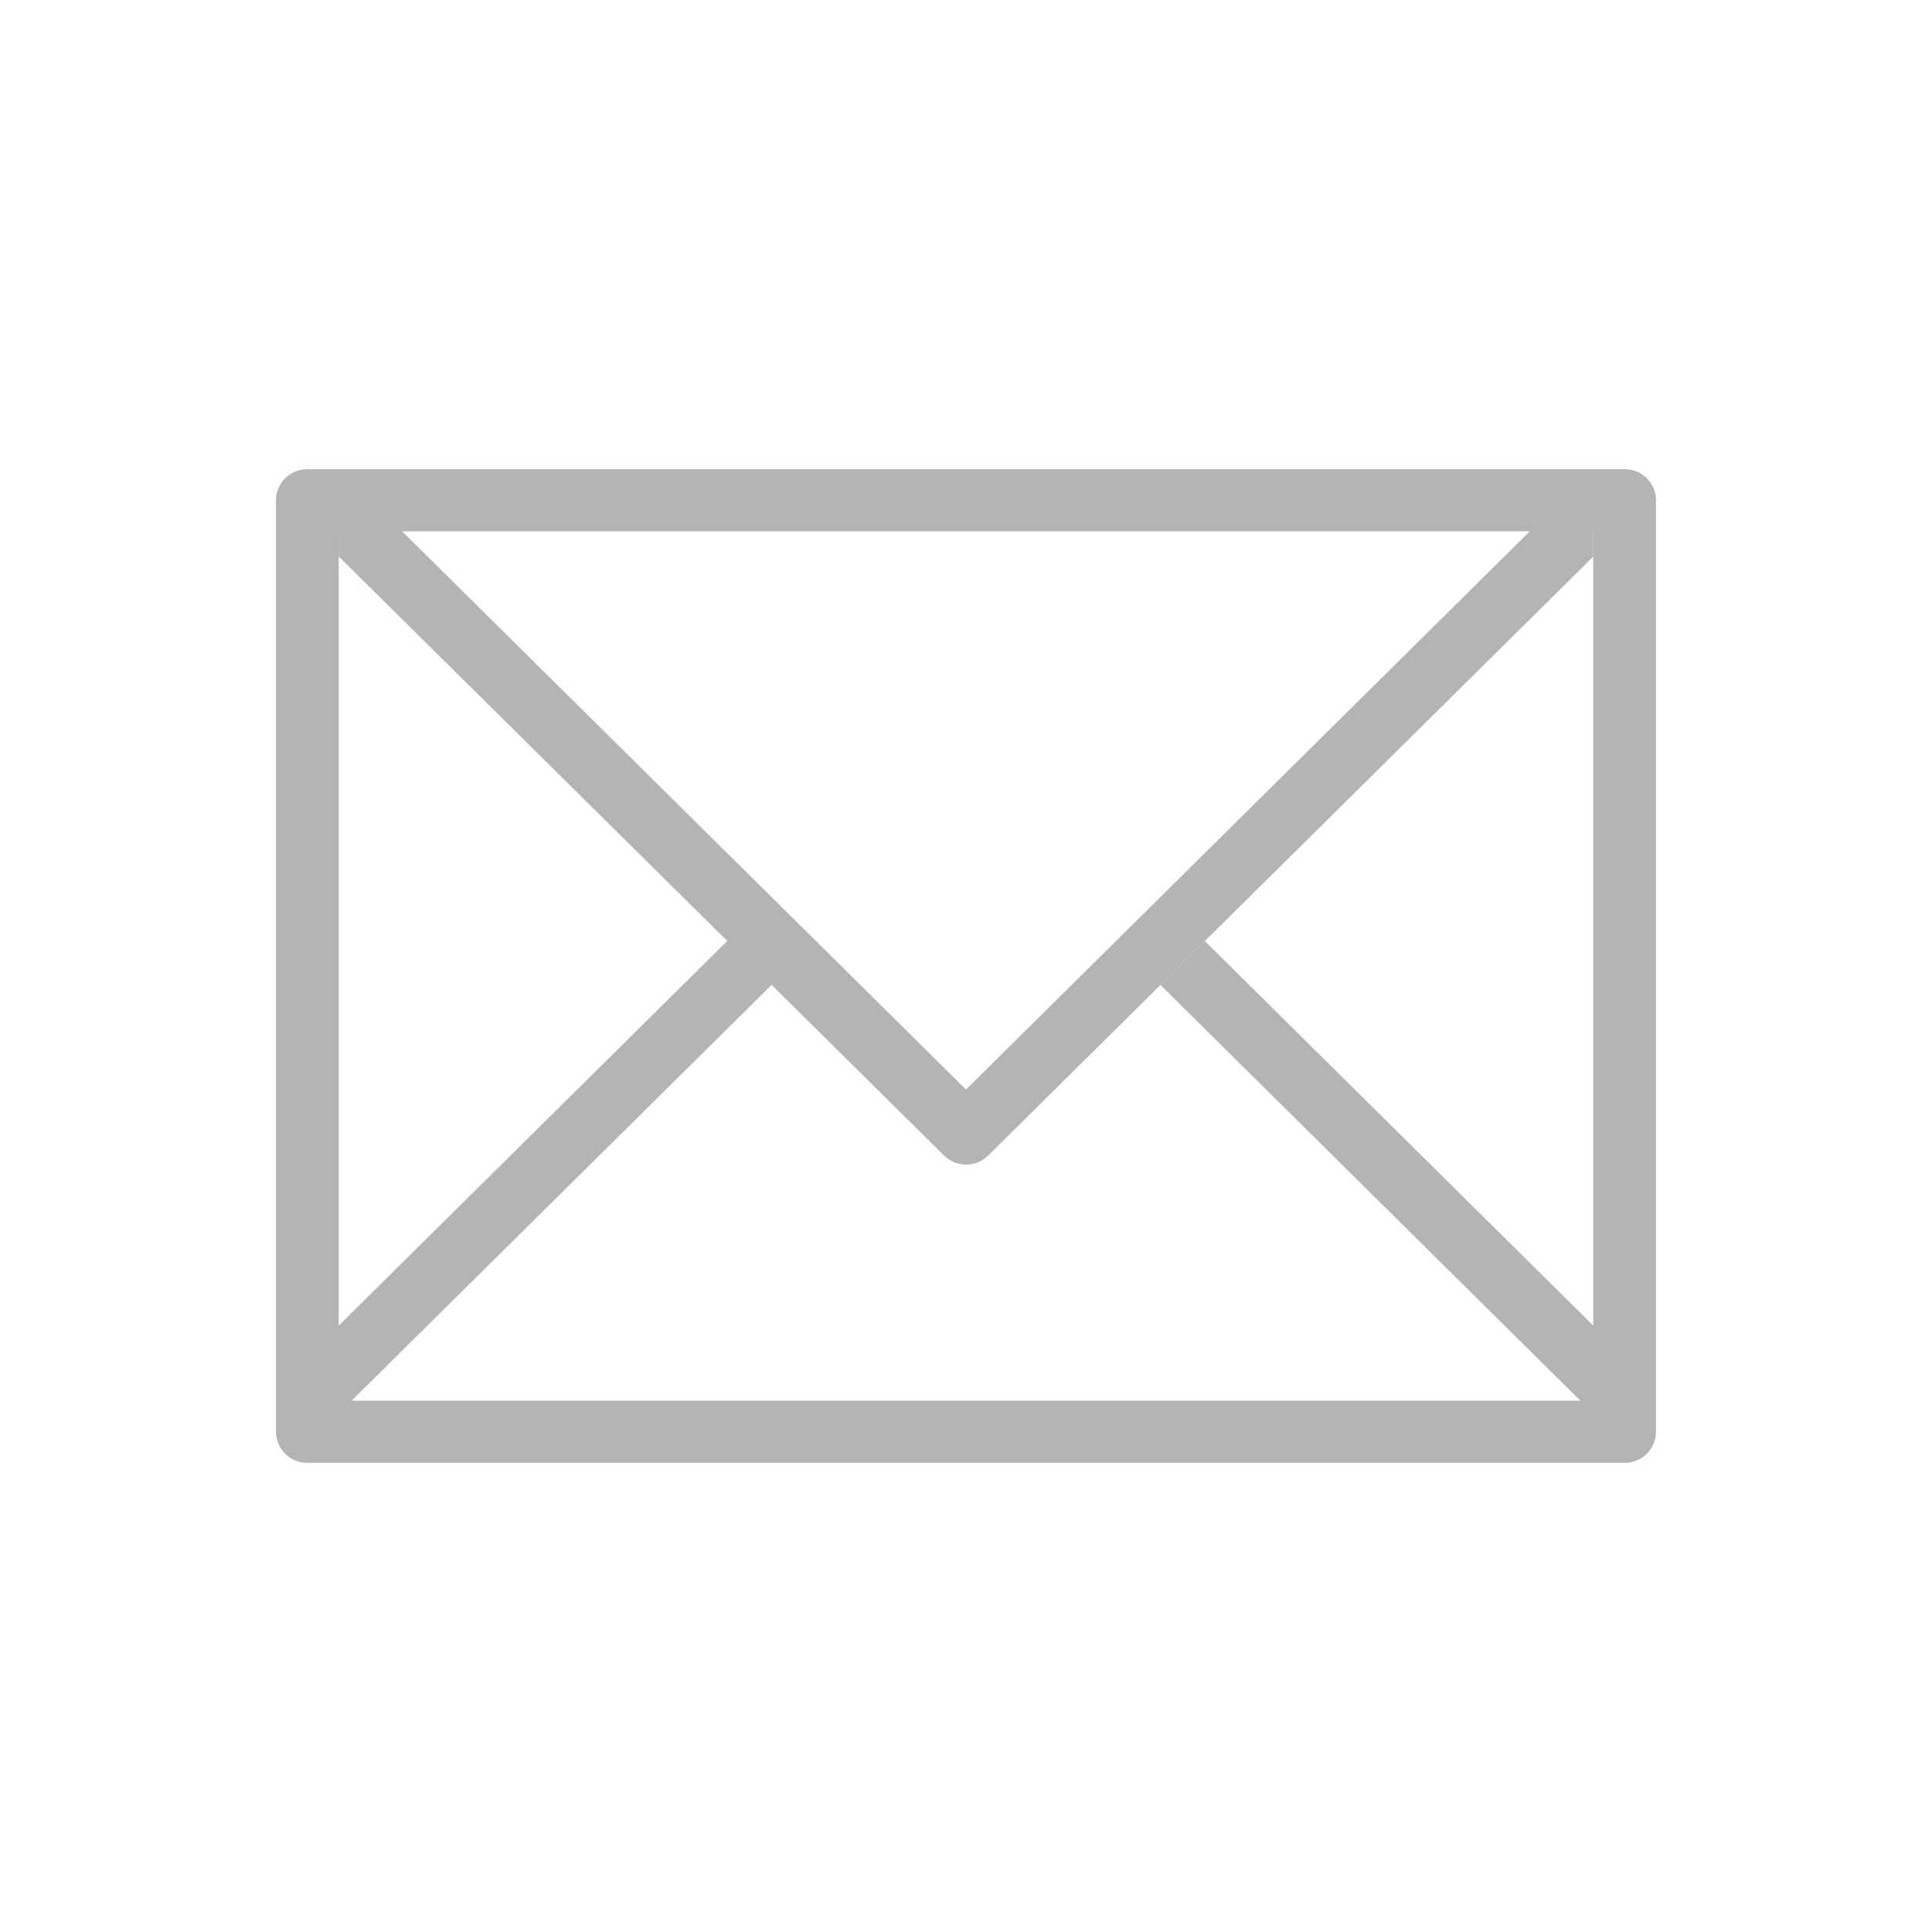
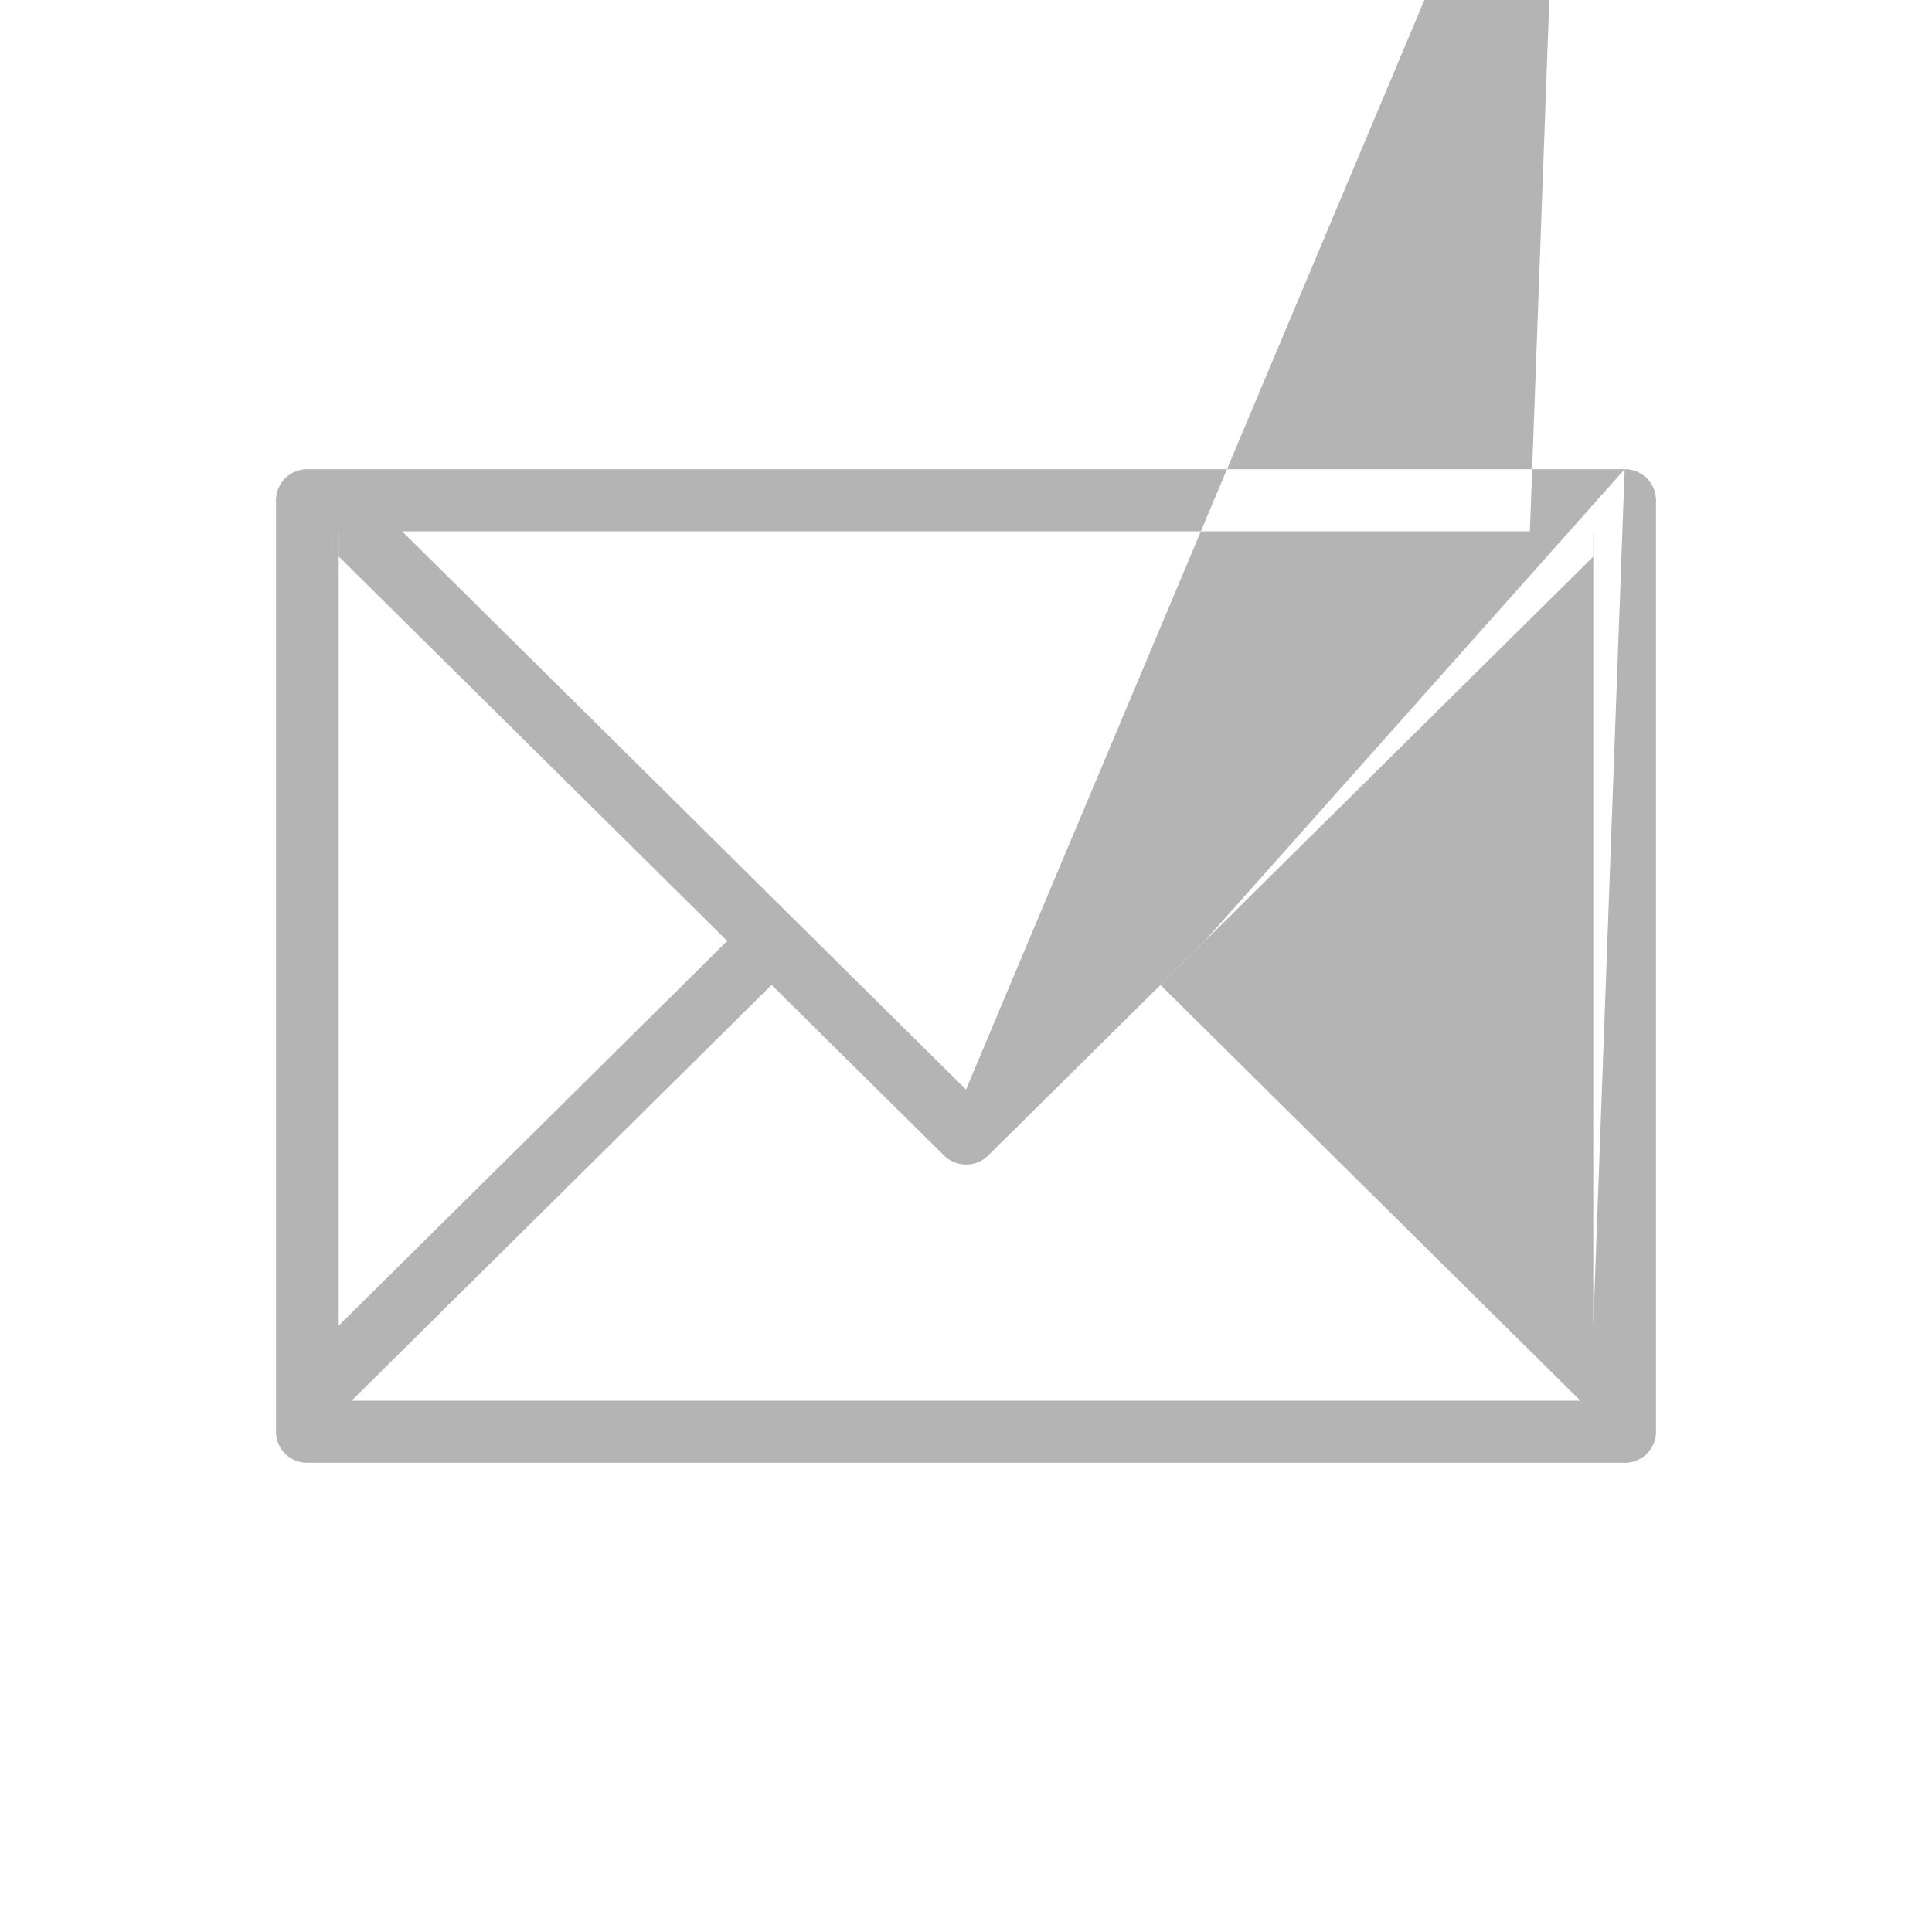
<svg xmlns="http://www.w3.org/2000/svg" width="70" height="70" viewBox="0 0 70 70">
-   <path d="M58.864 17H11.136A1.13 1.13 0 0010 18.125v33.75A1.13 1.13 0 0011.136 53h47.728A1.13 1.13 0 0060 51.875v-33.75A1.13 1.13 0 0058.864 17zm-1.137 31.029L43.65 34.093l-1.607 1.591L57.261 50.75H12.739l15.218-15.066-1.607-1.591-14.077 13.936V19.25h45.454v28.779zm-2.3-28.779L35 39.476 14.569 19.25h-2.3v.908L34.2 41.863a1.143 1.143 0 001.607 0l21.924-21.7v-.913h-2.3z" fill="#b4b4b4" fill-rule="evenodd" />
+   <path d="M58.864 17H11.136A1.13 1.13 0 0010 18.125v33.75A1.13 1.13 0 0011.136 53h47.728A1.13 1.13 0 0060 51.875v-33.75A1.13 1.13 0 0058.864 17zL43.65 34.093l-1.607 1.591L57.261 50.75H12.739l15.218-15.066-1.607-1.591-14.077 13.936V19.25h45.454v28.779zm-2.3-28.779L35 39.476 14.569 19.25h-2.3v.908L34.2 41.863a1.143 1.143 0 001.607 0l21.924-21.7v-.913h-2.3z" fill="#b4b4b4" fill-rule="evenodd" />
</svg>